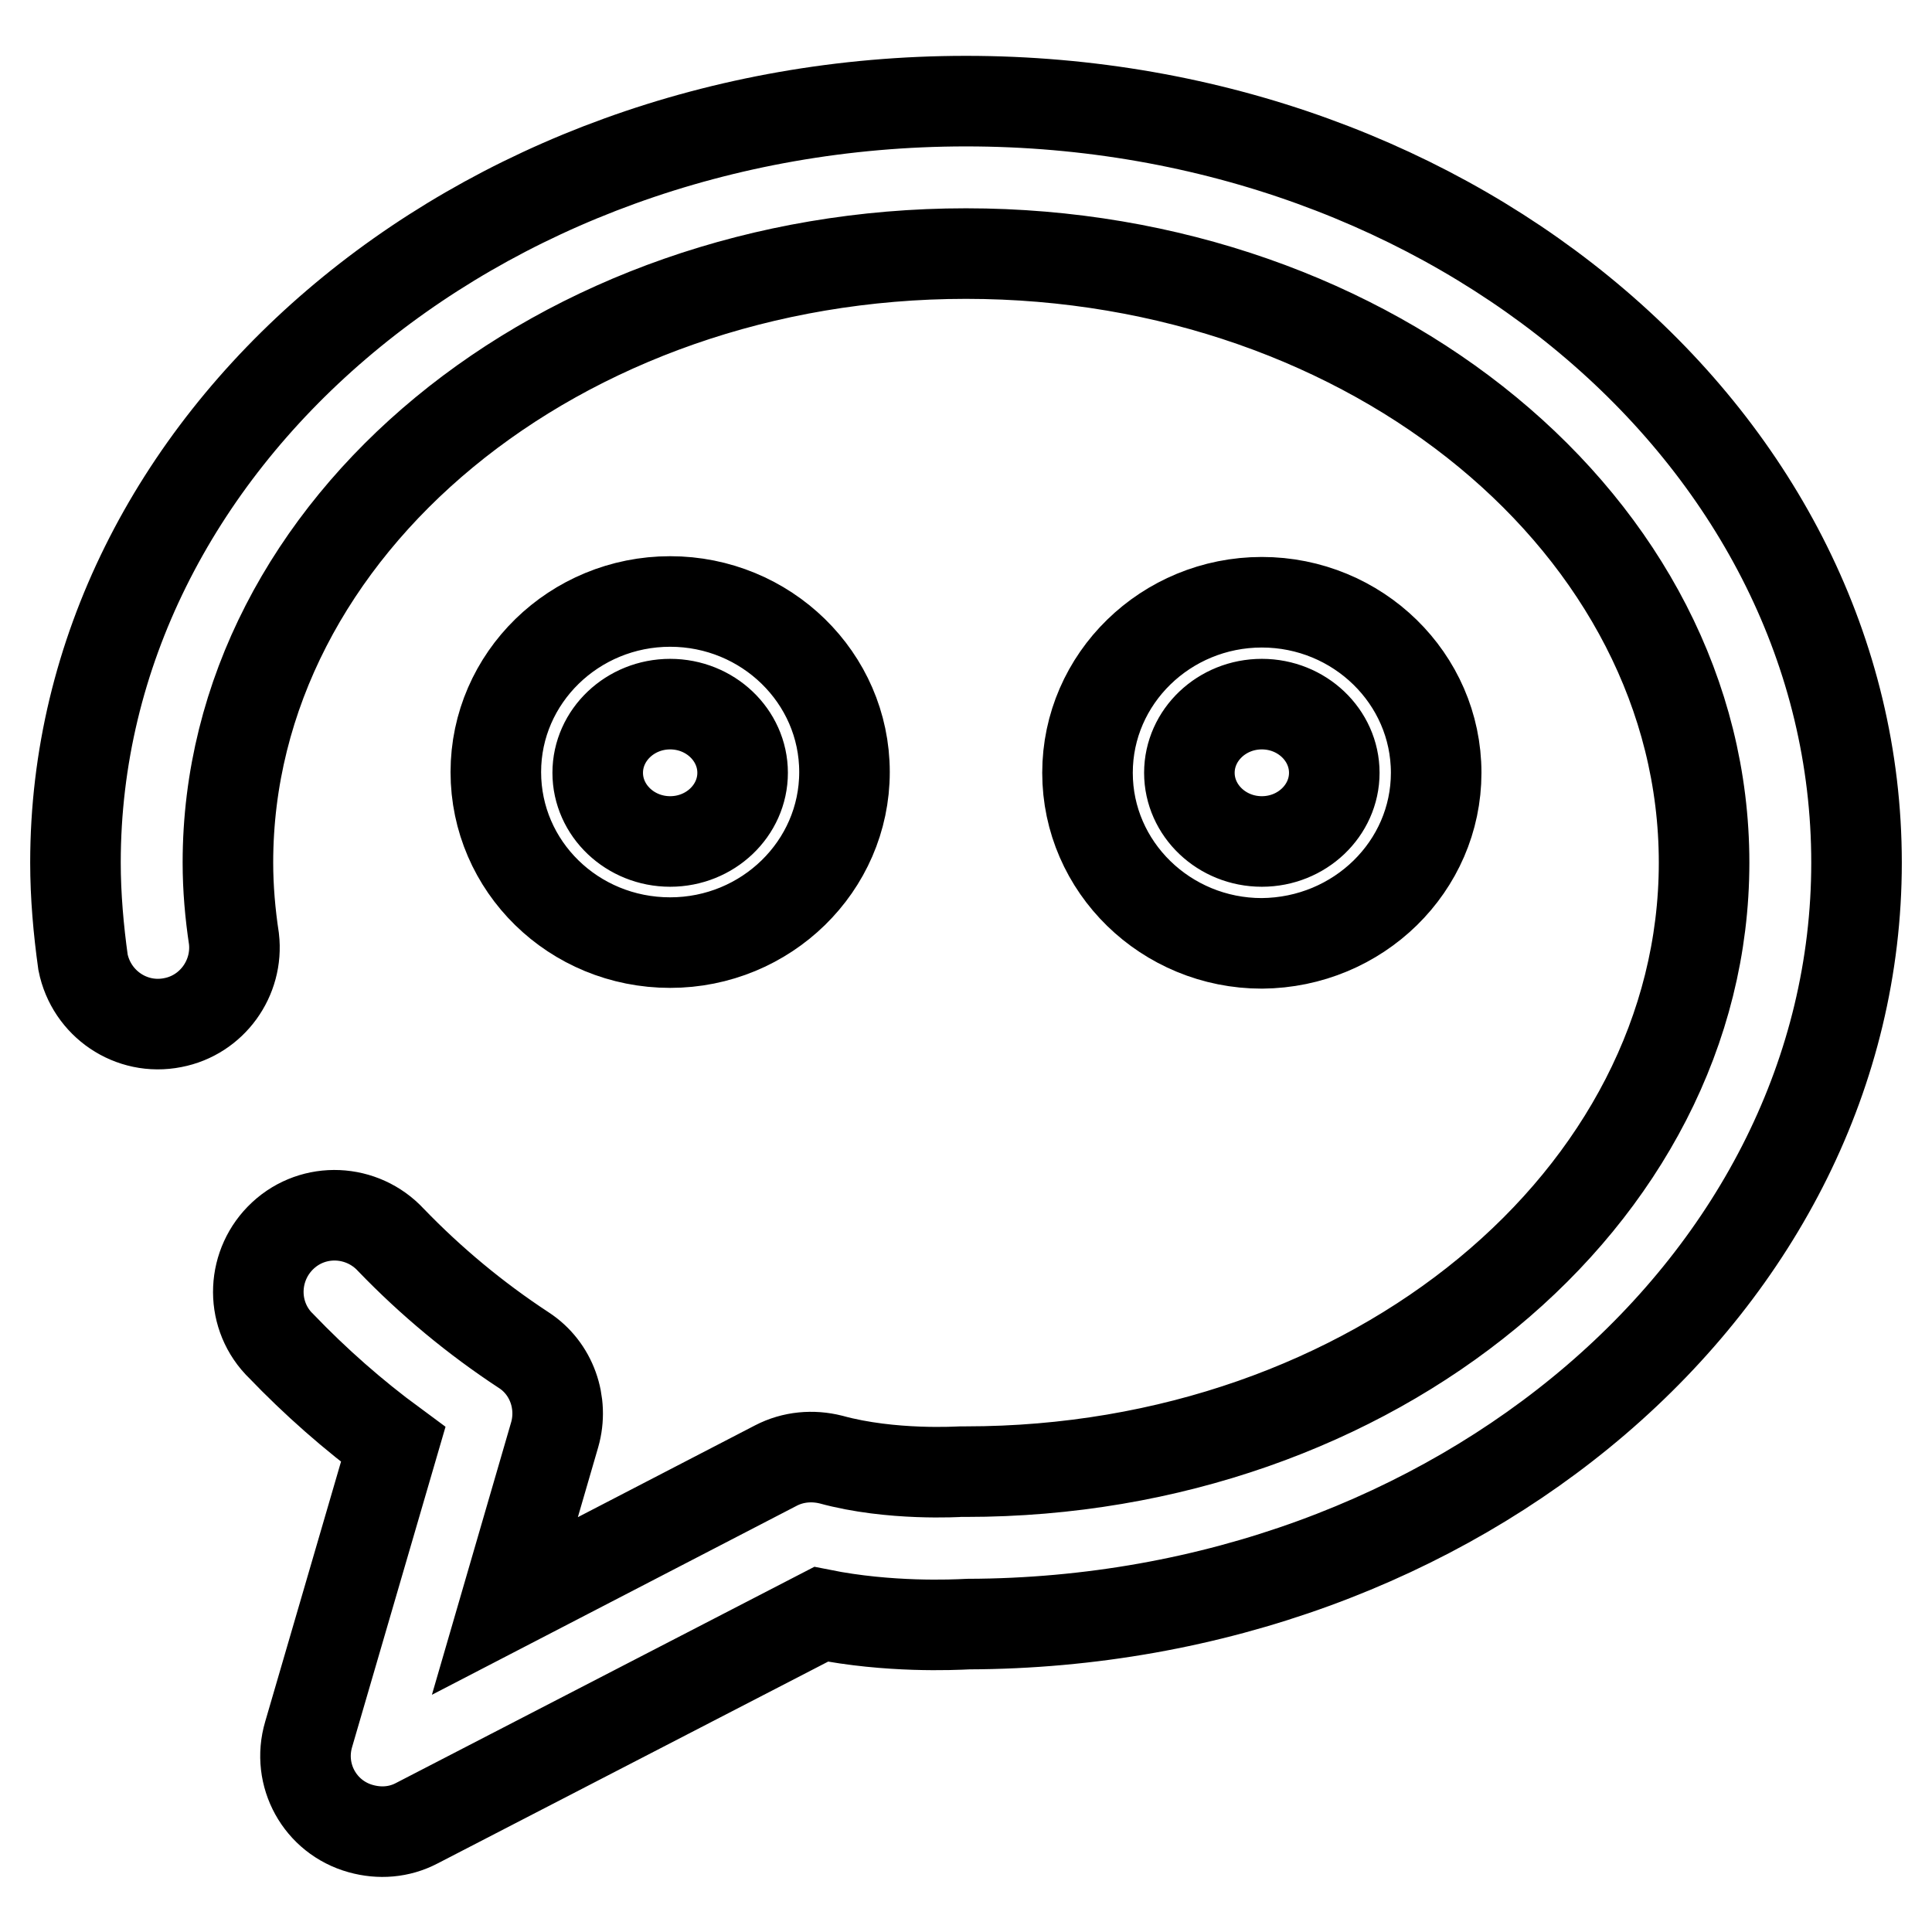
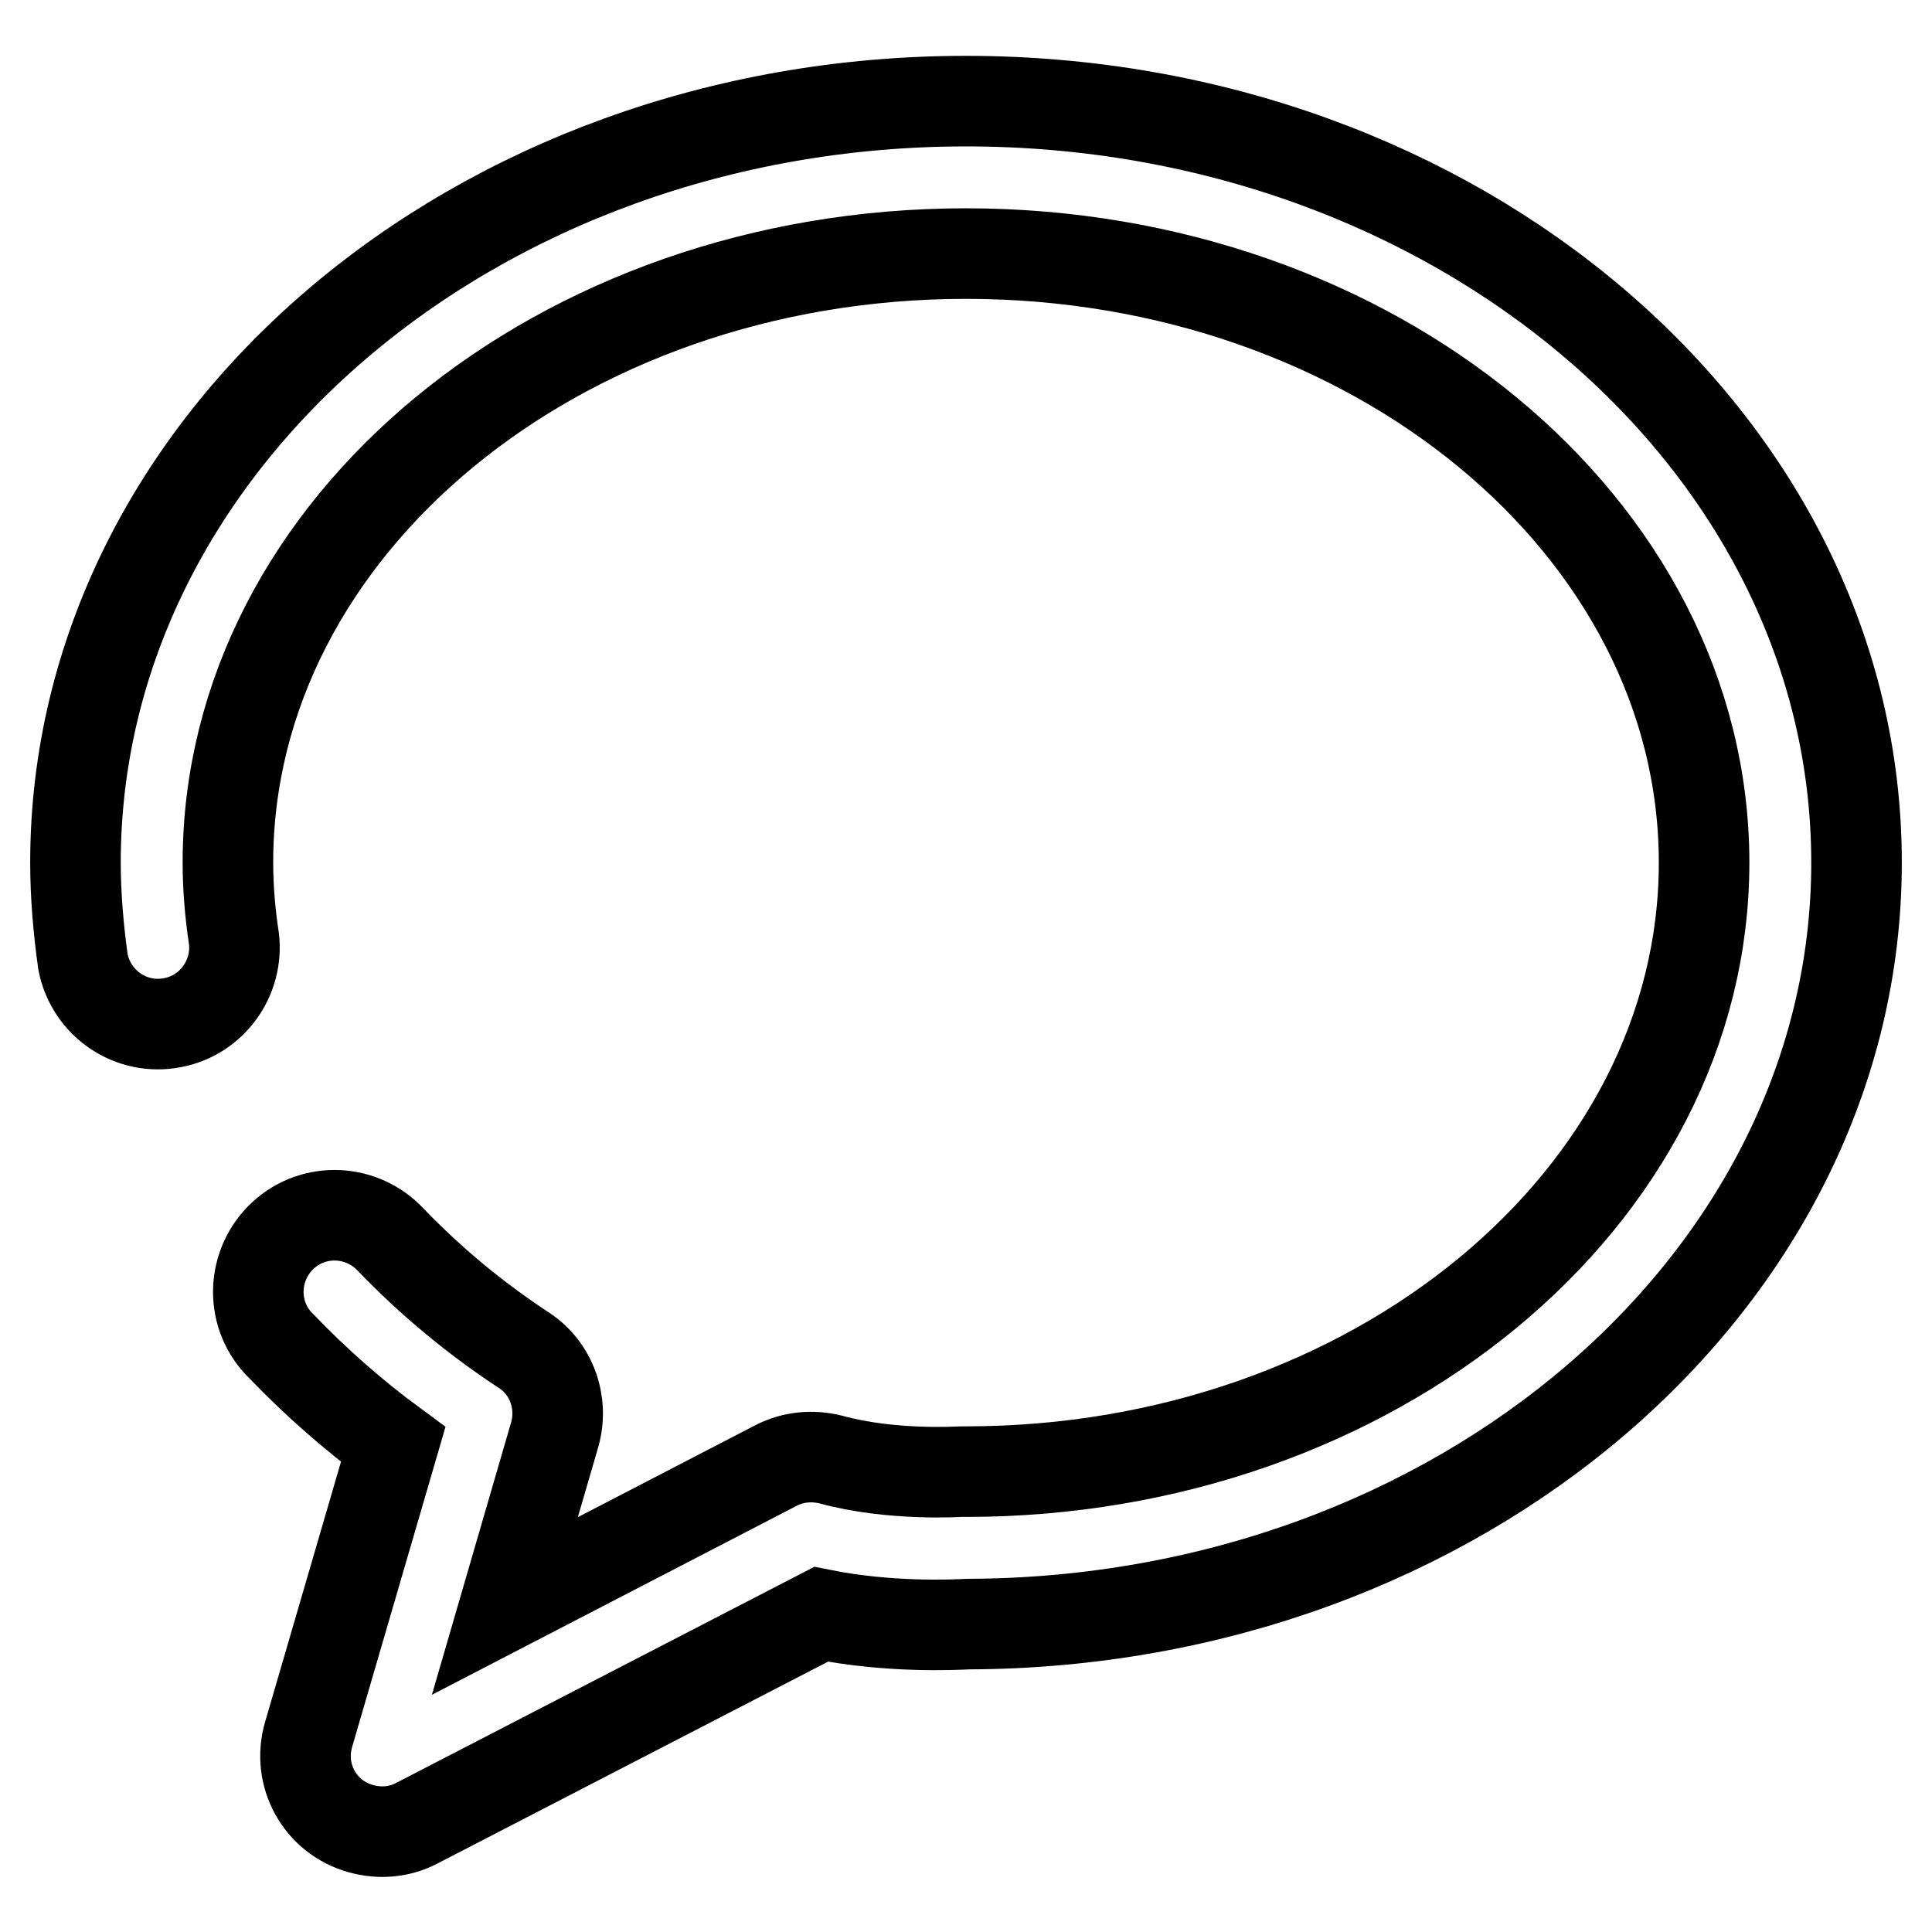
<svg xmlns="http://www.w3.org/2000/svg" version="1.1" x="0px" y="0px" viewBox="0 0 256 256" enable-background="new 0 0 256 256" xml:space="preserve">
  <g>
    <path stroke-width="12" fill-opacity="0" stroke="#000000" d="M128,13.4c-65.1,0-118,45.3-118,100.9c0,4.4,0.4,8.9,1,13.2c1.1,5.5,6.4,9.1,11.9,8c5.2-1,8.7-5.9,8.1-11.1 c-0.5-3.3-0.8-6.7-0.8-10.1c0-44.5,43.9-80.7,97.8-80.7s97.8,36.2,97.8,80.7s-43.9,80.7-97.8,80.7c-0.2,0-0.5,0-0.7,0 c-0.1,0-9.2,0.6-17.2-1.6c-2.4-0.6-5-0.4-7.3,0.8l-35.9,18.6l6.6-22.7c1.2-4.2-0.4-8.8-4.1-11.2c-6.4-4.2-12.3-9.1-17.6-14.6 c-3.8-4.1-10.2-4.4-14.3-0.6c-4.1,3.8-4.4,10.2-0.6,14.3c0.1,0.1,0.2,0.2,0.3,0.3c4.6,4.8,9.6,9.2,14.9,13.1l-11.2,38.4 c-1.6,5.4,1.5,11,6.9,12.5c2.5,0.7,5.1,0.5,7.4-0.7l53.6-27.7c9,1.8,17.5,1.4,19.5,1.3C193.2,215,246,169.8,246,114.3 C246,58.6,193.1,13.4,128,13.4z" />
-     <path stroke-width="12" fill-opacity="0" stroke="#000000" d="M88.8,124.9c12.7,0,23.1-10.1,23.1-22.6s-10.4-22.6-23.1-22.6s-23.1,10.1-23.1,22.6S76,124.9,88.8,124.9z  M88.8,93.3c5.3,0,9.6,4.1,9.6,9.1s-4.3,9.1-9.6,9.1s-9.6-4.1-9.6-9.1S83.5,93.3,88.8,93.3z M190.3,102.4 c0-12.5-10.4-22.6-23.1-22.6c-12.7,0-23.1,10.1-23.1,22.6s10.4,22.6,23.1,22.6C180,124.9,190.3,114.8,190.3,102.4z M157.6,102.4 c0-5,4.3-9.1,9.6-9.1c5.3,0,9.6,4.1,9.6,9.1s-4.3,9.1-9.6,9.1C161.9,111.5,157.6,107.4,157.6,102.4z" />
  </g>
</svg>